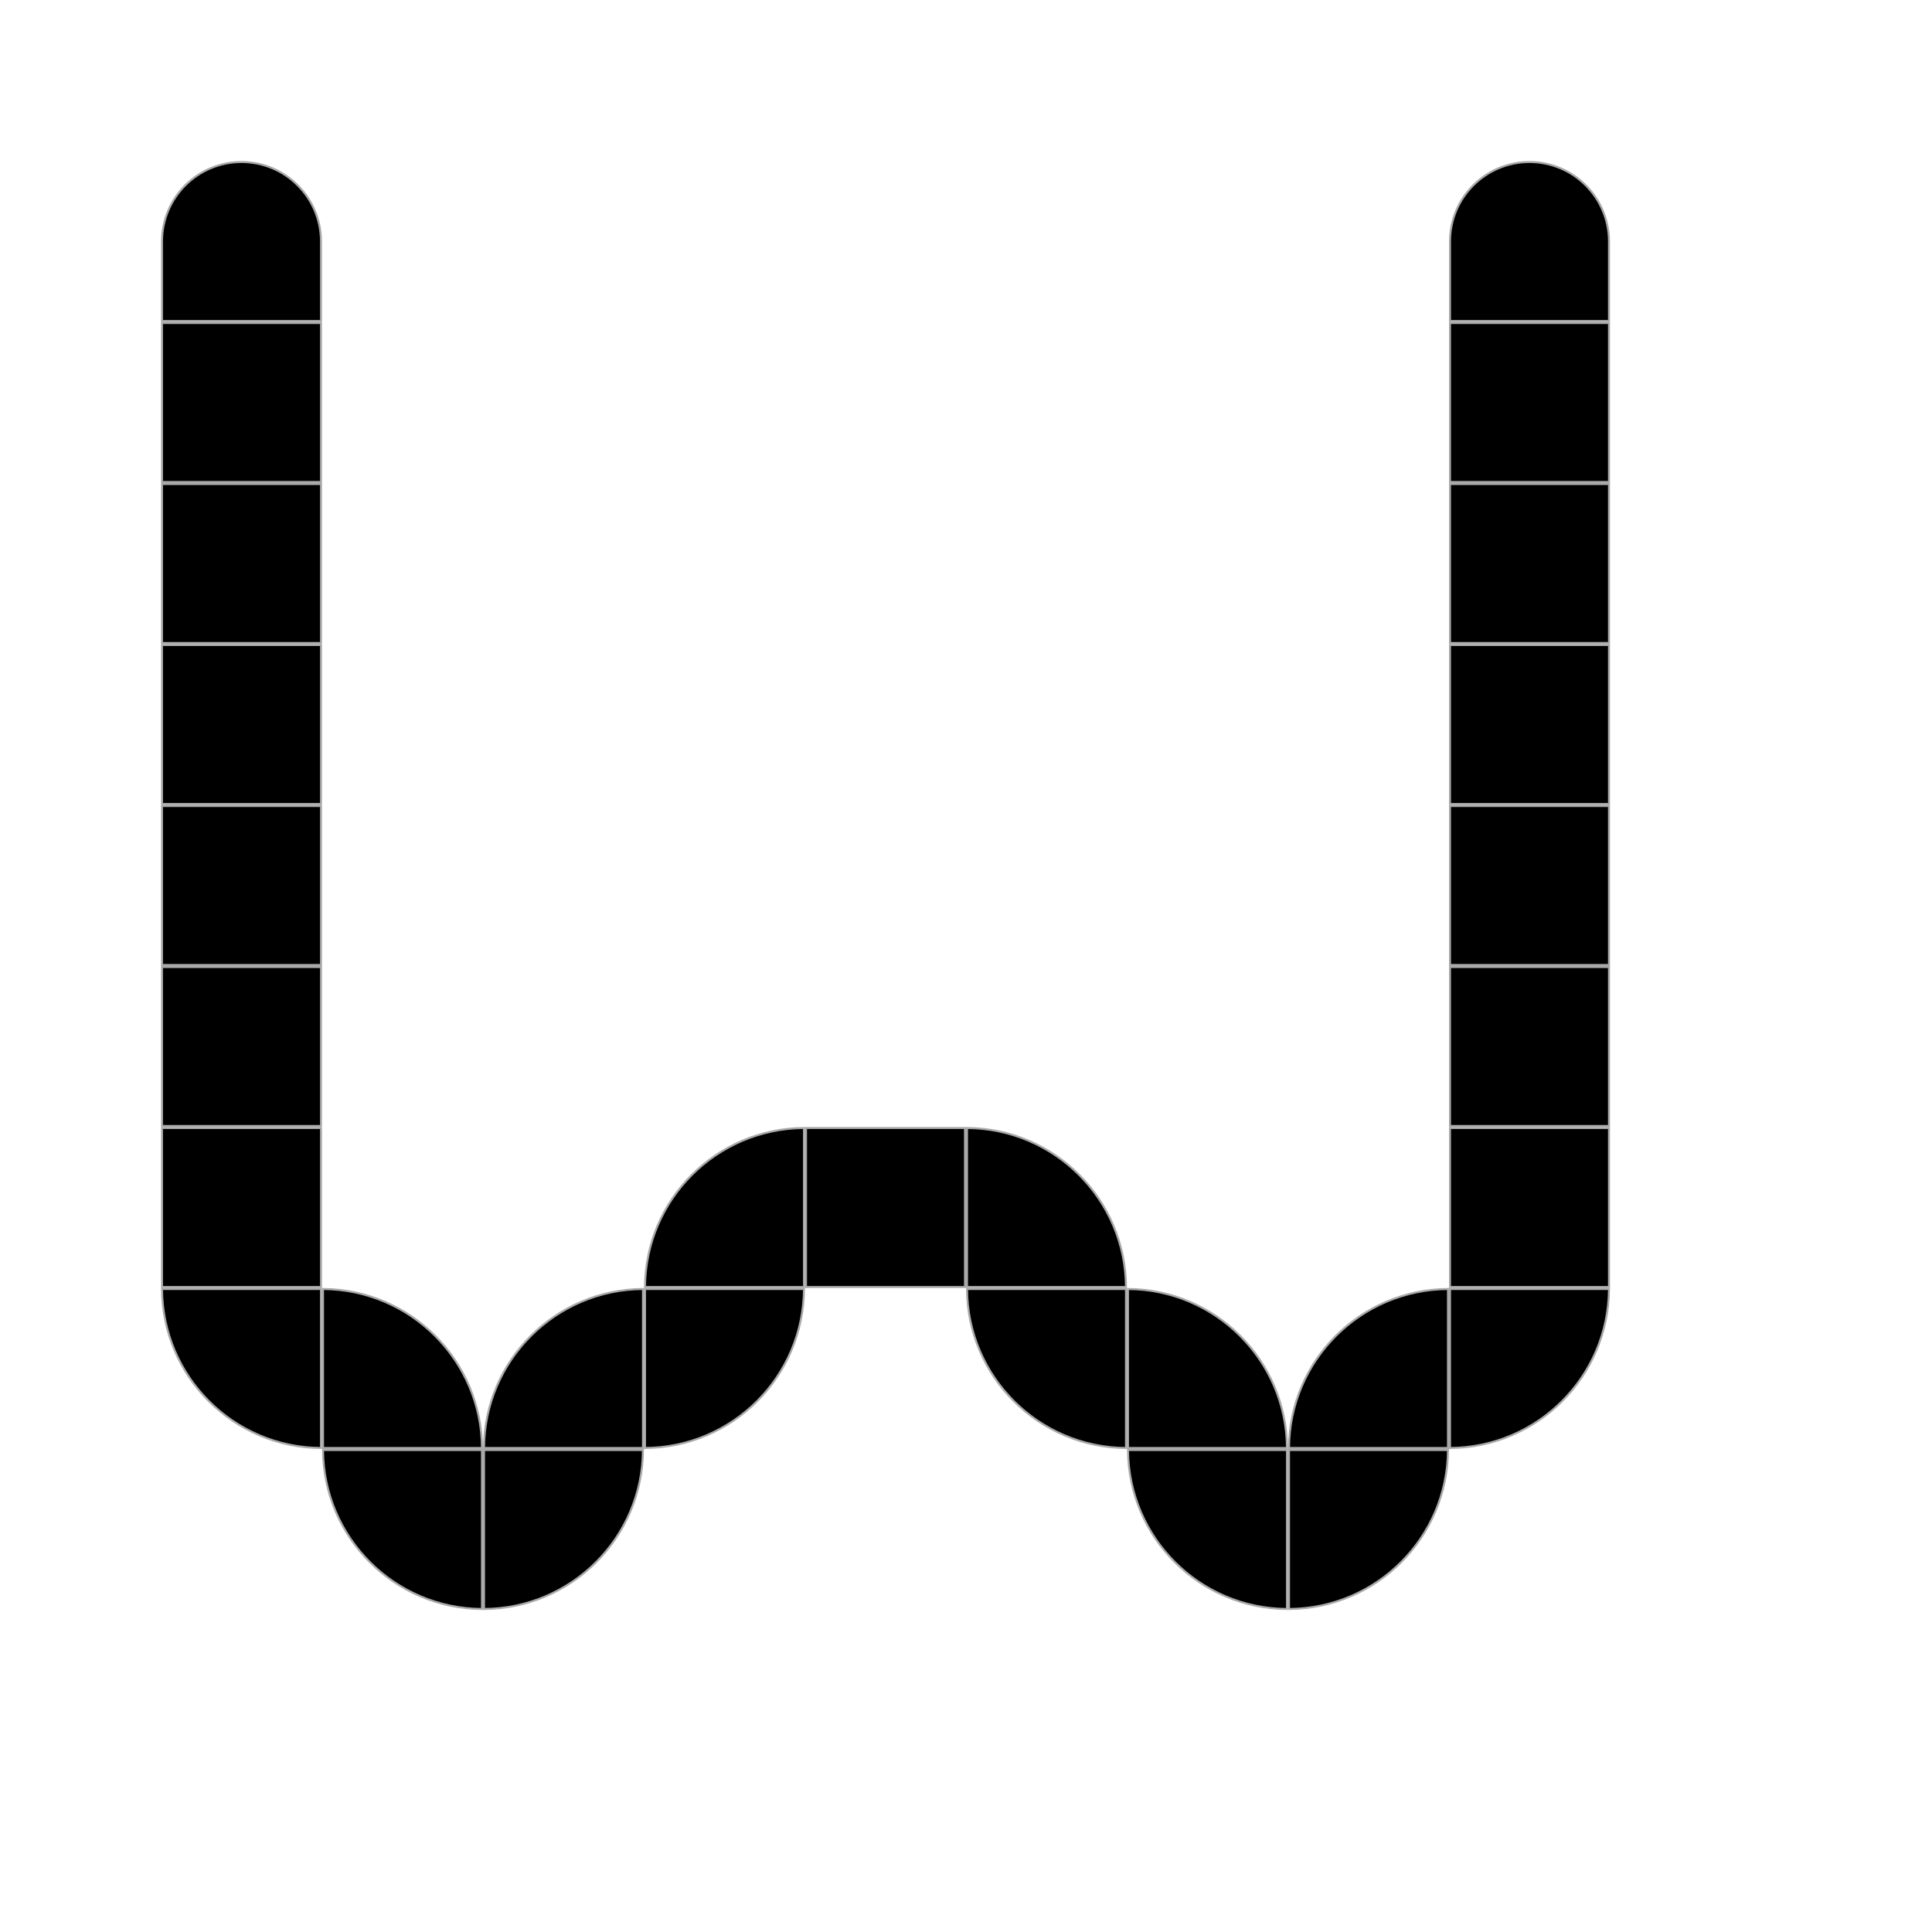
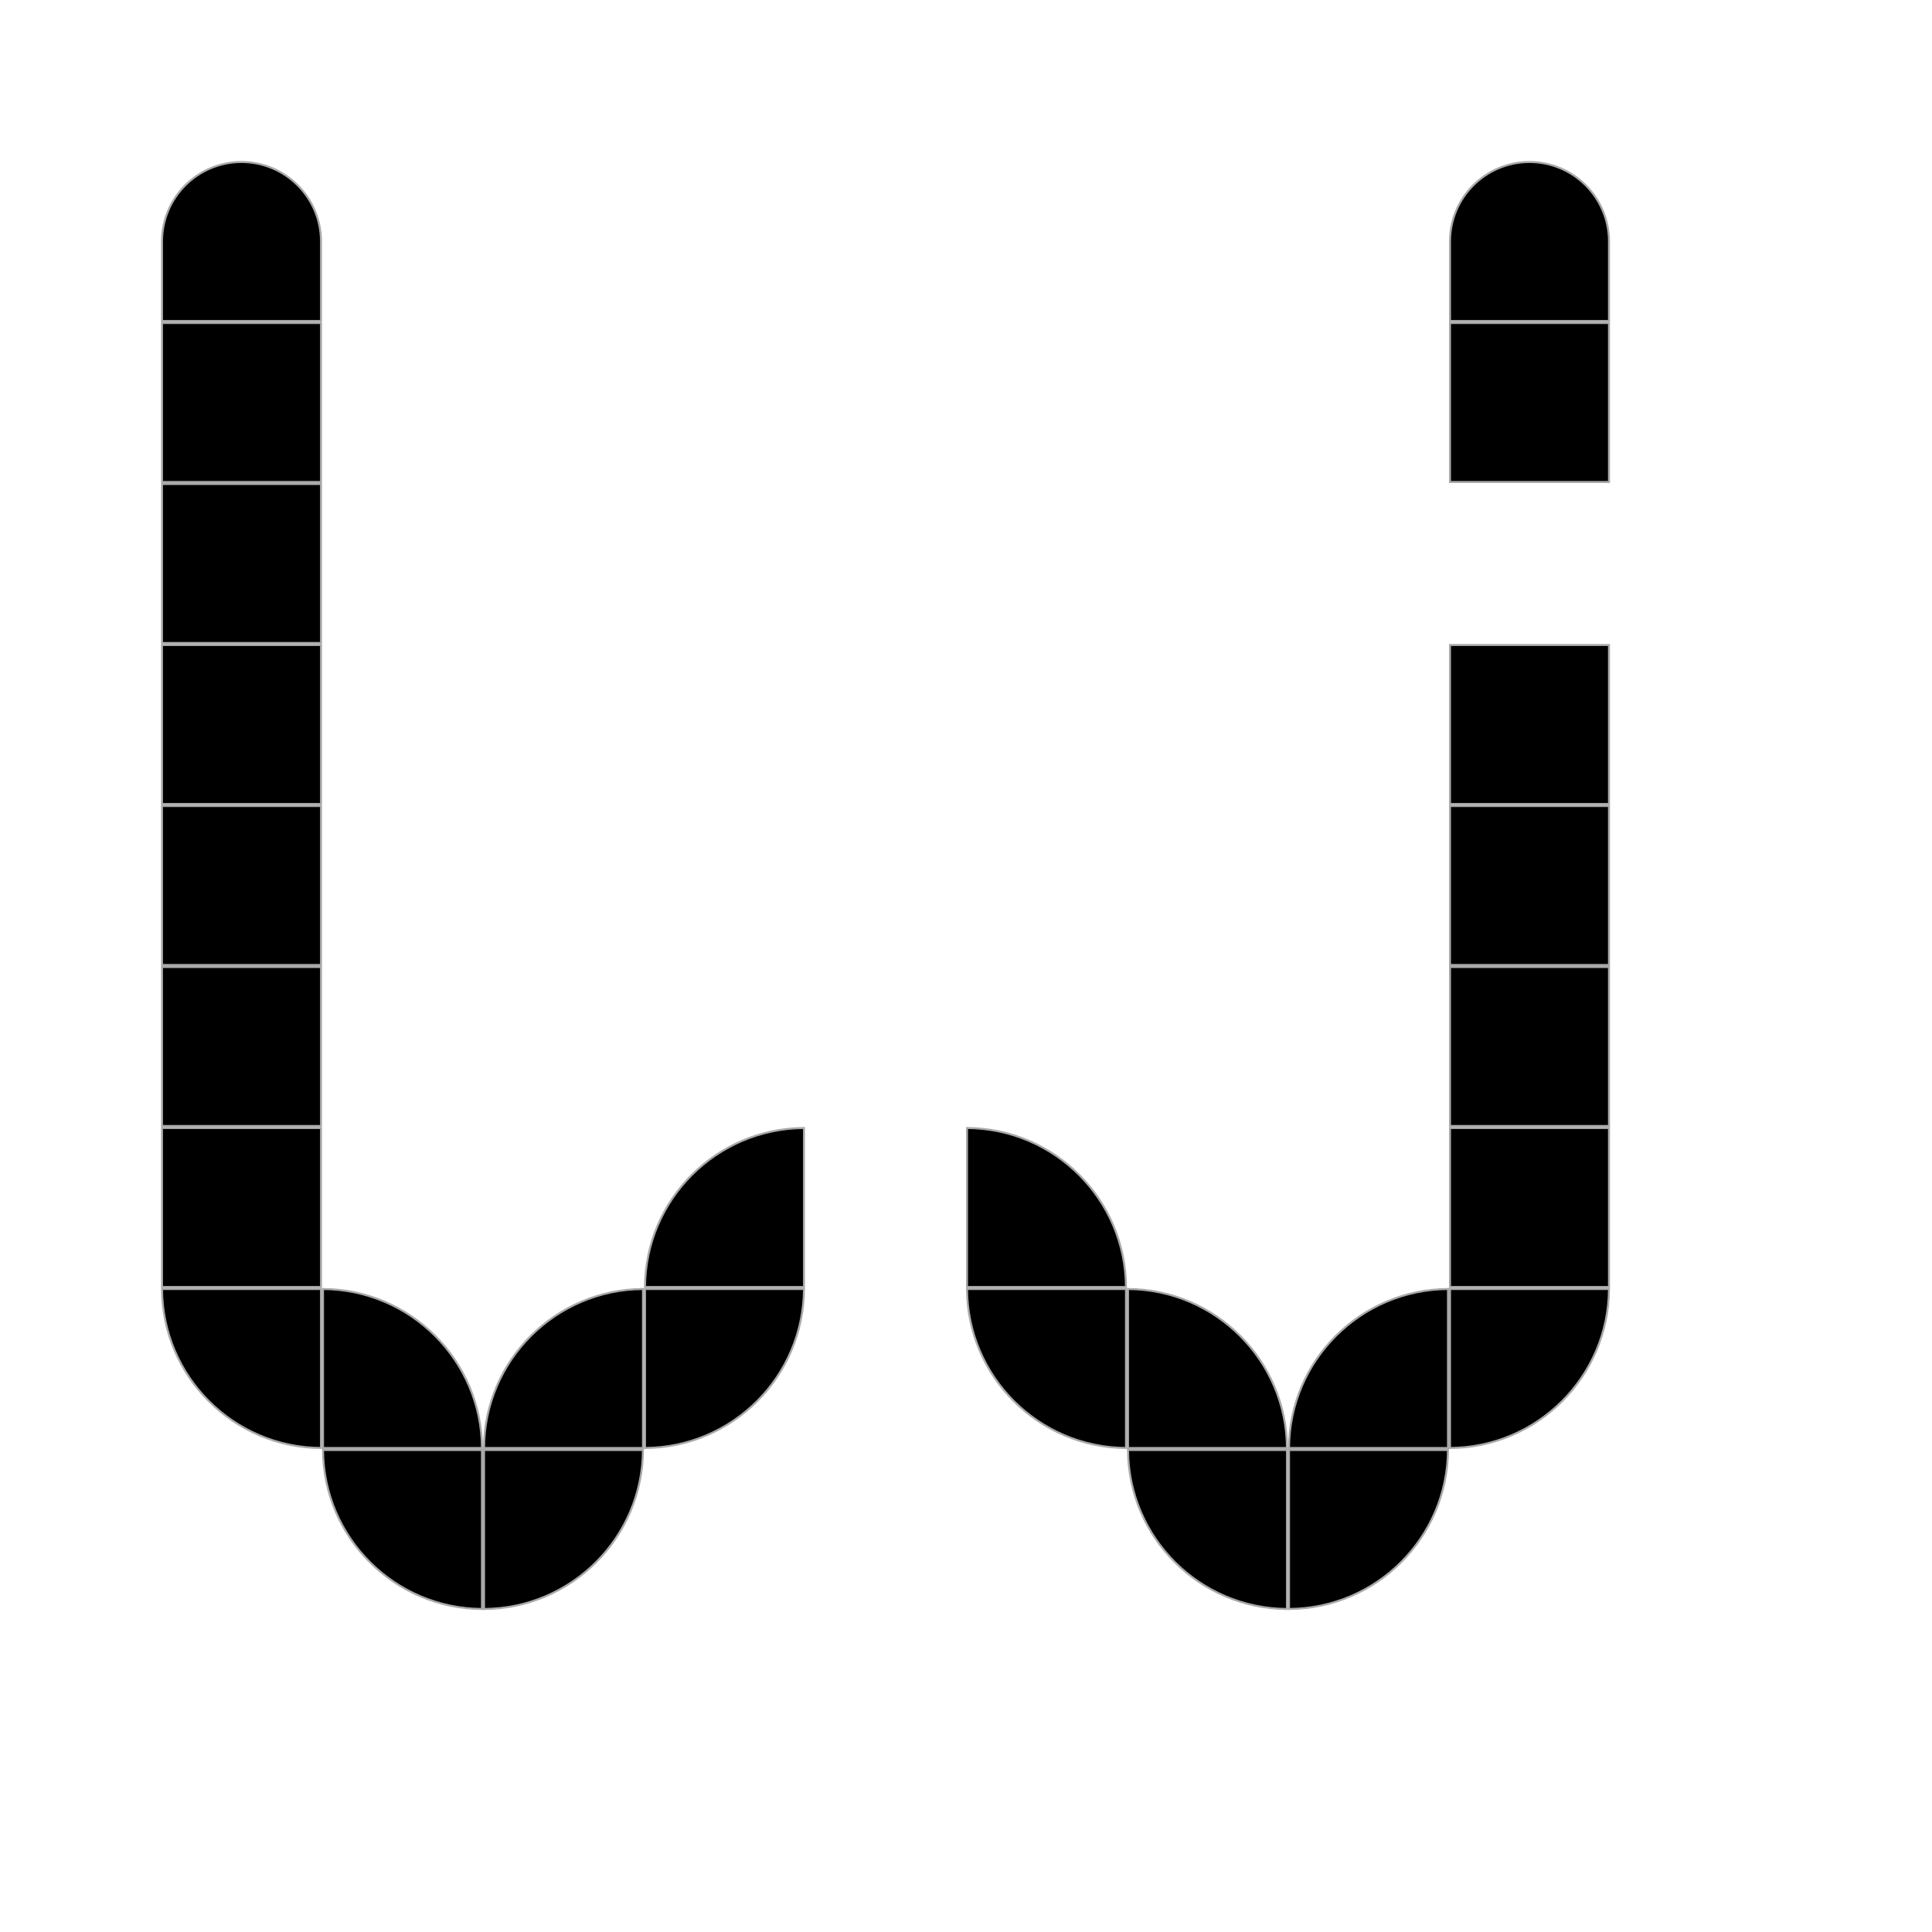
<svg xmlns="http://www.w3.org/2000/svg" width="240" height="240" viewBox="0 0 240 240" fill="none">
  <path d="M80.125 160.125H99.875C99.808 171.002 91.002 179.808 80.125 179.875V160.125Z" fill="black" stroke="#A9A9A9" stroke-width="0.25" />
  <path d="M80.125 159.875C80.192 148.998 88.998 140.192 99.875 140.125V159.875H80.125Z" fill="black" stroke="#A9A9A9" stroke-width="0.25" />
  <path d="M59.875 199.875C48.998 199.808 40.192 191.002 40.125 180.125H59.875V199.875Z" fill="black" stroke="#A9A9A9" stroke-width="0.25" />
  <path d="M40.125 160.125C51.002 160.192 59.808 168.998 59.875 179.875H40.125V160.125Z" fill="black" stroke="#A9A9A9" stroke-width="0.25" />
  <path d="M160.125 180.125H179.875C179.808 191.002 171.002 199.808 160.125 199.875V180.125Z" fill="black" stroke="#A9A9A9" stroke-width="0.25" />
  <path d="M160.125 179.875C160.192 168.998 168.998 160.192 179.875 160.125V179.875H160.125Z" fill="black" stroke="#A9A9A9" stroke-width="0.25" />
  <rect x="20.125" y="40.125" width="19.75" height="19.75" fill="black" stroke="#A9A9A9" stroke-width="0.25" />
  <rect x="20.125" y="80.125" width="19.75" height="19.75" fill="black" stroke="#A9A9A9" stroke-width="0.25" />
  <rect x="20.125" y="120.125" width="19.75" height="19.75" fill="black" stroke="#A9A9A9" stroke-width="0.25" />
  <path d="M20.125 30C20.125 24.546 24.546 20.125 30 20.125C35.454 20.125 39.875 24.546 39.875 30V39.875H20.125V30Z" fill="black" stroke="#A9A9A9" stroke-width="0.25" />
  <rect x="20.125" y="60.125" width="19.75" height="19.75" fill="black" stroke="#A9A9A9" stroke-width="0.25" />
  <rect x="20.125" y="100.125" width="19.75" height="19.75" fill="black" stroke="#A9A9A9" stroke-width="0.25" />
  <path d="M39.875 179.875C28.997 179.808 20.192 171.002 20.125 160.125H39.875V179.875Z" fill="black" stroke="#A9A9A9" stroke-width="0.25" />
  <rect x="20.125" y="140.125" width="19.75" height="19.75" fill="black" stroke="#A9A9A9" stroke-width="0.25" />
-   <rect x="100.125" y="140.125" width="19.75" height="19.75" fill="black" stroke="#A9A9A9" stroke-width="0.25" />
  <path d="M159.875 199.875C148.998 199.808 140.192 191.002 140.125 180.125H159.875V199.875Z" fill="black" stroke="#A9A9A9" stroke-width="0.25" />
  <path d="M140.125 160.125C151.002 160.192 159.808 168.998 159.875 179.875H140.125V160.125Z" fill="black" stroke="#A9A9A9" stroke-width="0.25" />
  <path d="M60.125 180.125H79.875C79.808 191.002 71.002 199.808 60.125 199.875V180.125Z" fill="black" stroke="#A9A9A9" stroke-width="0.25" />
  <path d="M60.125 179.875C60.192 168.998 68.998 160.192 79.875 160.125V179.875H60.125Z" fill="black" stroke="#A9A9A9" stroke-width="0.25" />
  <path d="M139.875 179.875C128.998 179.808 120.192 171.002 120.125 160.125H139.875V179.875Z" fill="black" stroke="#A9A9A9" stroke-width="0.25" />
  <path d="M120.125 140.125C131.002 140.192 139.808 148.998 139.875 159.875H120.125V140.125Z" fill="black" stroke="#A9A9A9" stroke-width="0.25" />
  <rect x="180.125" y="40.125" width="19.75" height="19.75" fill="black" stroke="#A9A9A9" stroke-width="0.25" />
  <rect x="180.125" y="80.125" width="19.75" height="19.75" fill="black" stroke="#A9A9A9" stroke-width="0.25" />
  <rect x="180.125" y="120.125" width="19.75" height="19.75" fill="black" stroke="#A9A9A9" stroke-width="0.25" />
  <path d="M180.125 30C180.125 24.546 184.546 20.125 190 20.125C195.454 20.125 199.875 24.546 199.875 30V39.875H180.125V30Z" fill="black" stroke="#A9A9A9" stroke-width="0.25" />
-   <rect x="180.125" y="60.125" width="19.75" height="19.75" fill="black" stroke="#A9A9A9" stroke-width="0.25" />
  <rect x="180.125" y="100.125" width="19.75" height="19.75" fill="black" stroke="#A9A9A9" stroke-width="0.25" />
  <path d="M180.125 160.125H199.875C199.808 171.002 191.002 179.808 180.125 179.875V160.125Z" fill="black" stroke="#A9A9A9" stroke-width="0.25" />
  <rect x="180.125" y="140.125" width="19.75" height="19.75" fill="black" stroke="#A9A9A9" stroke-width="0.25" />
</svg>